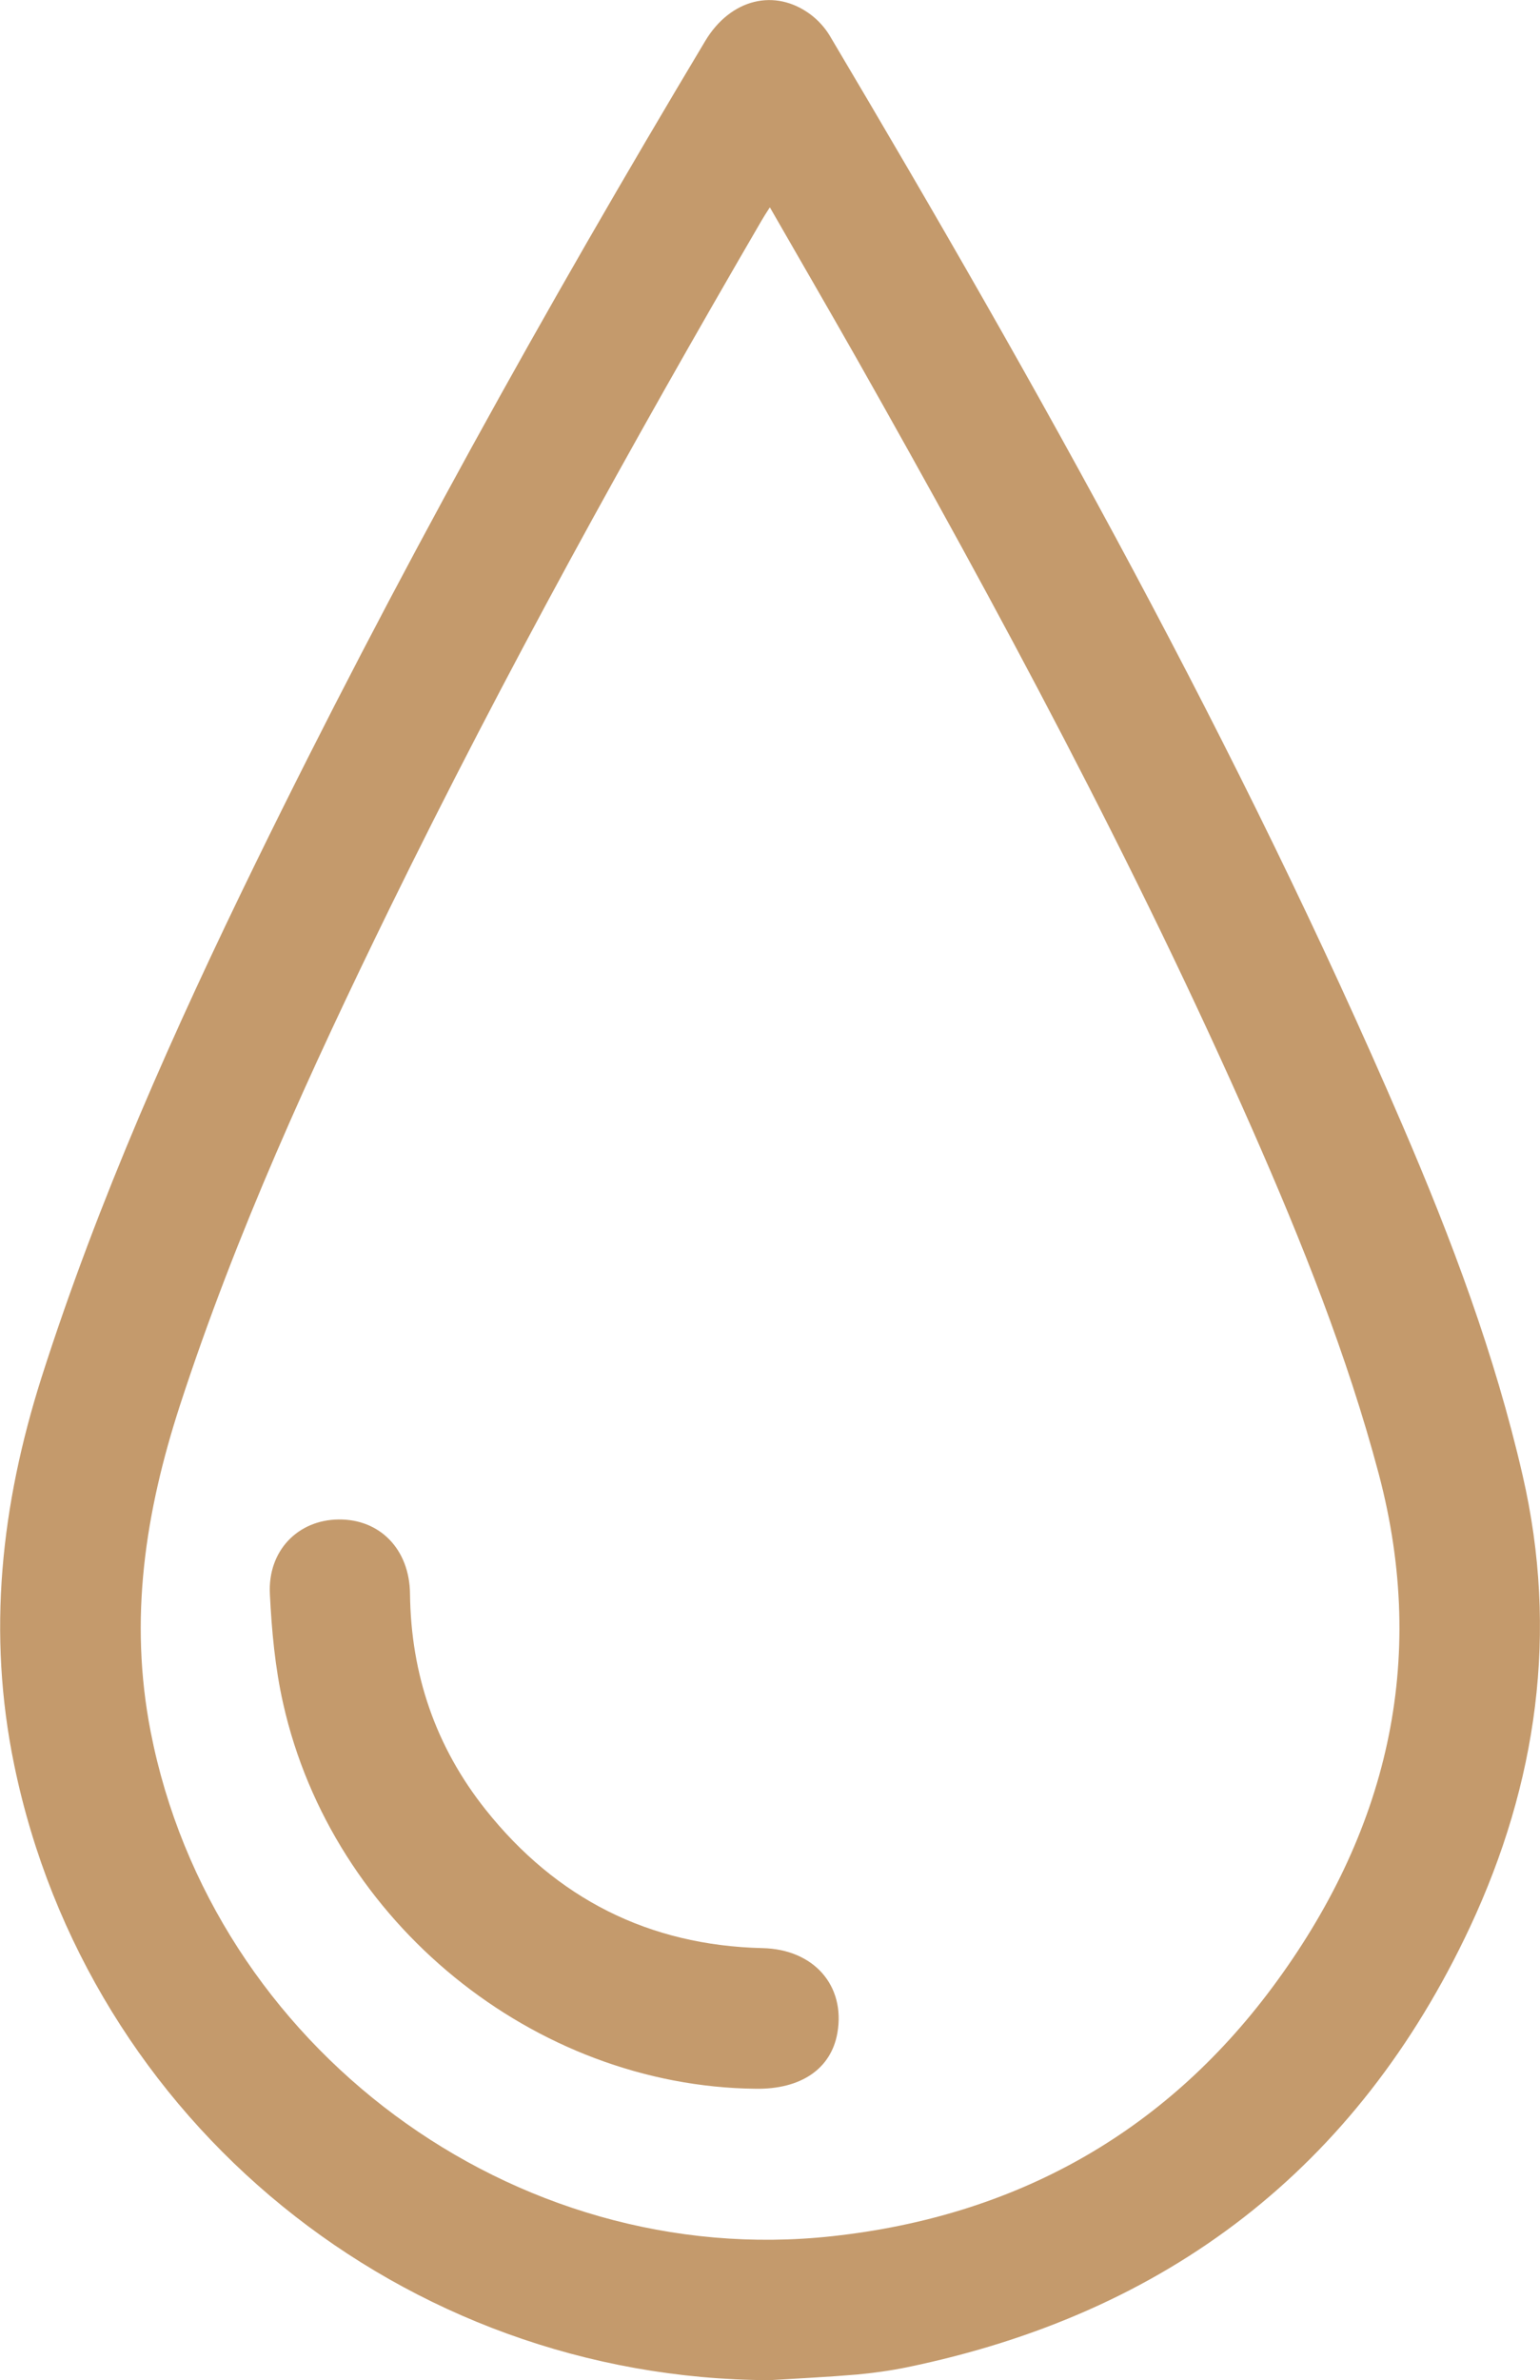
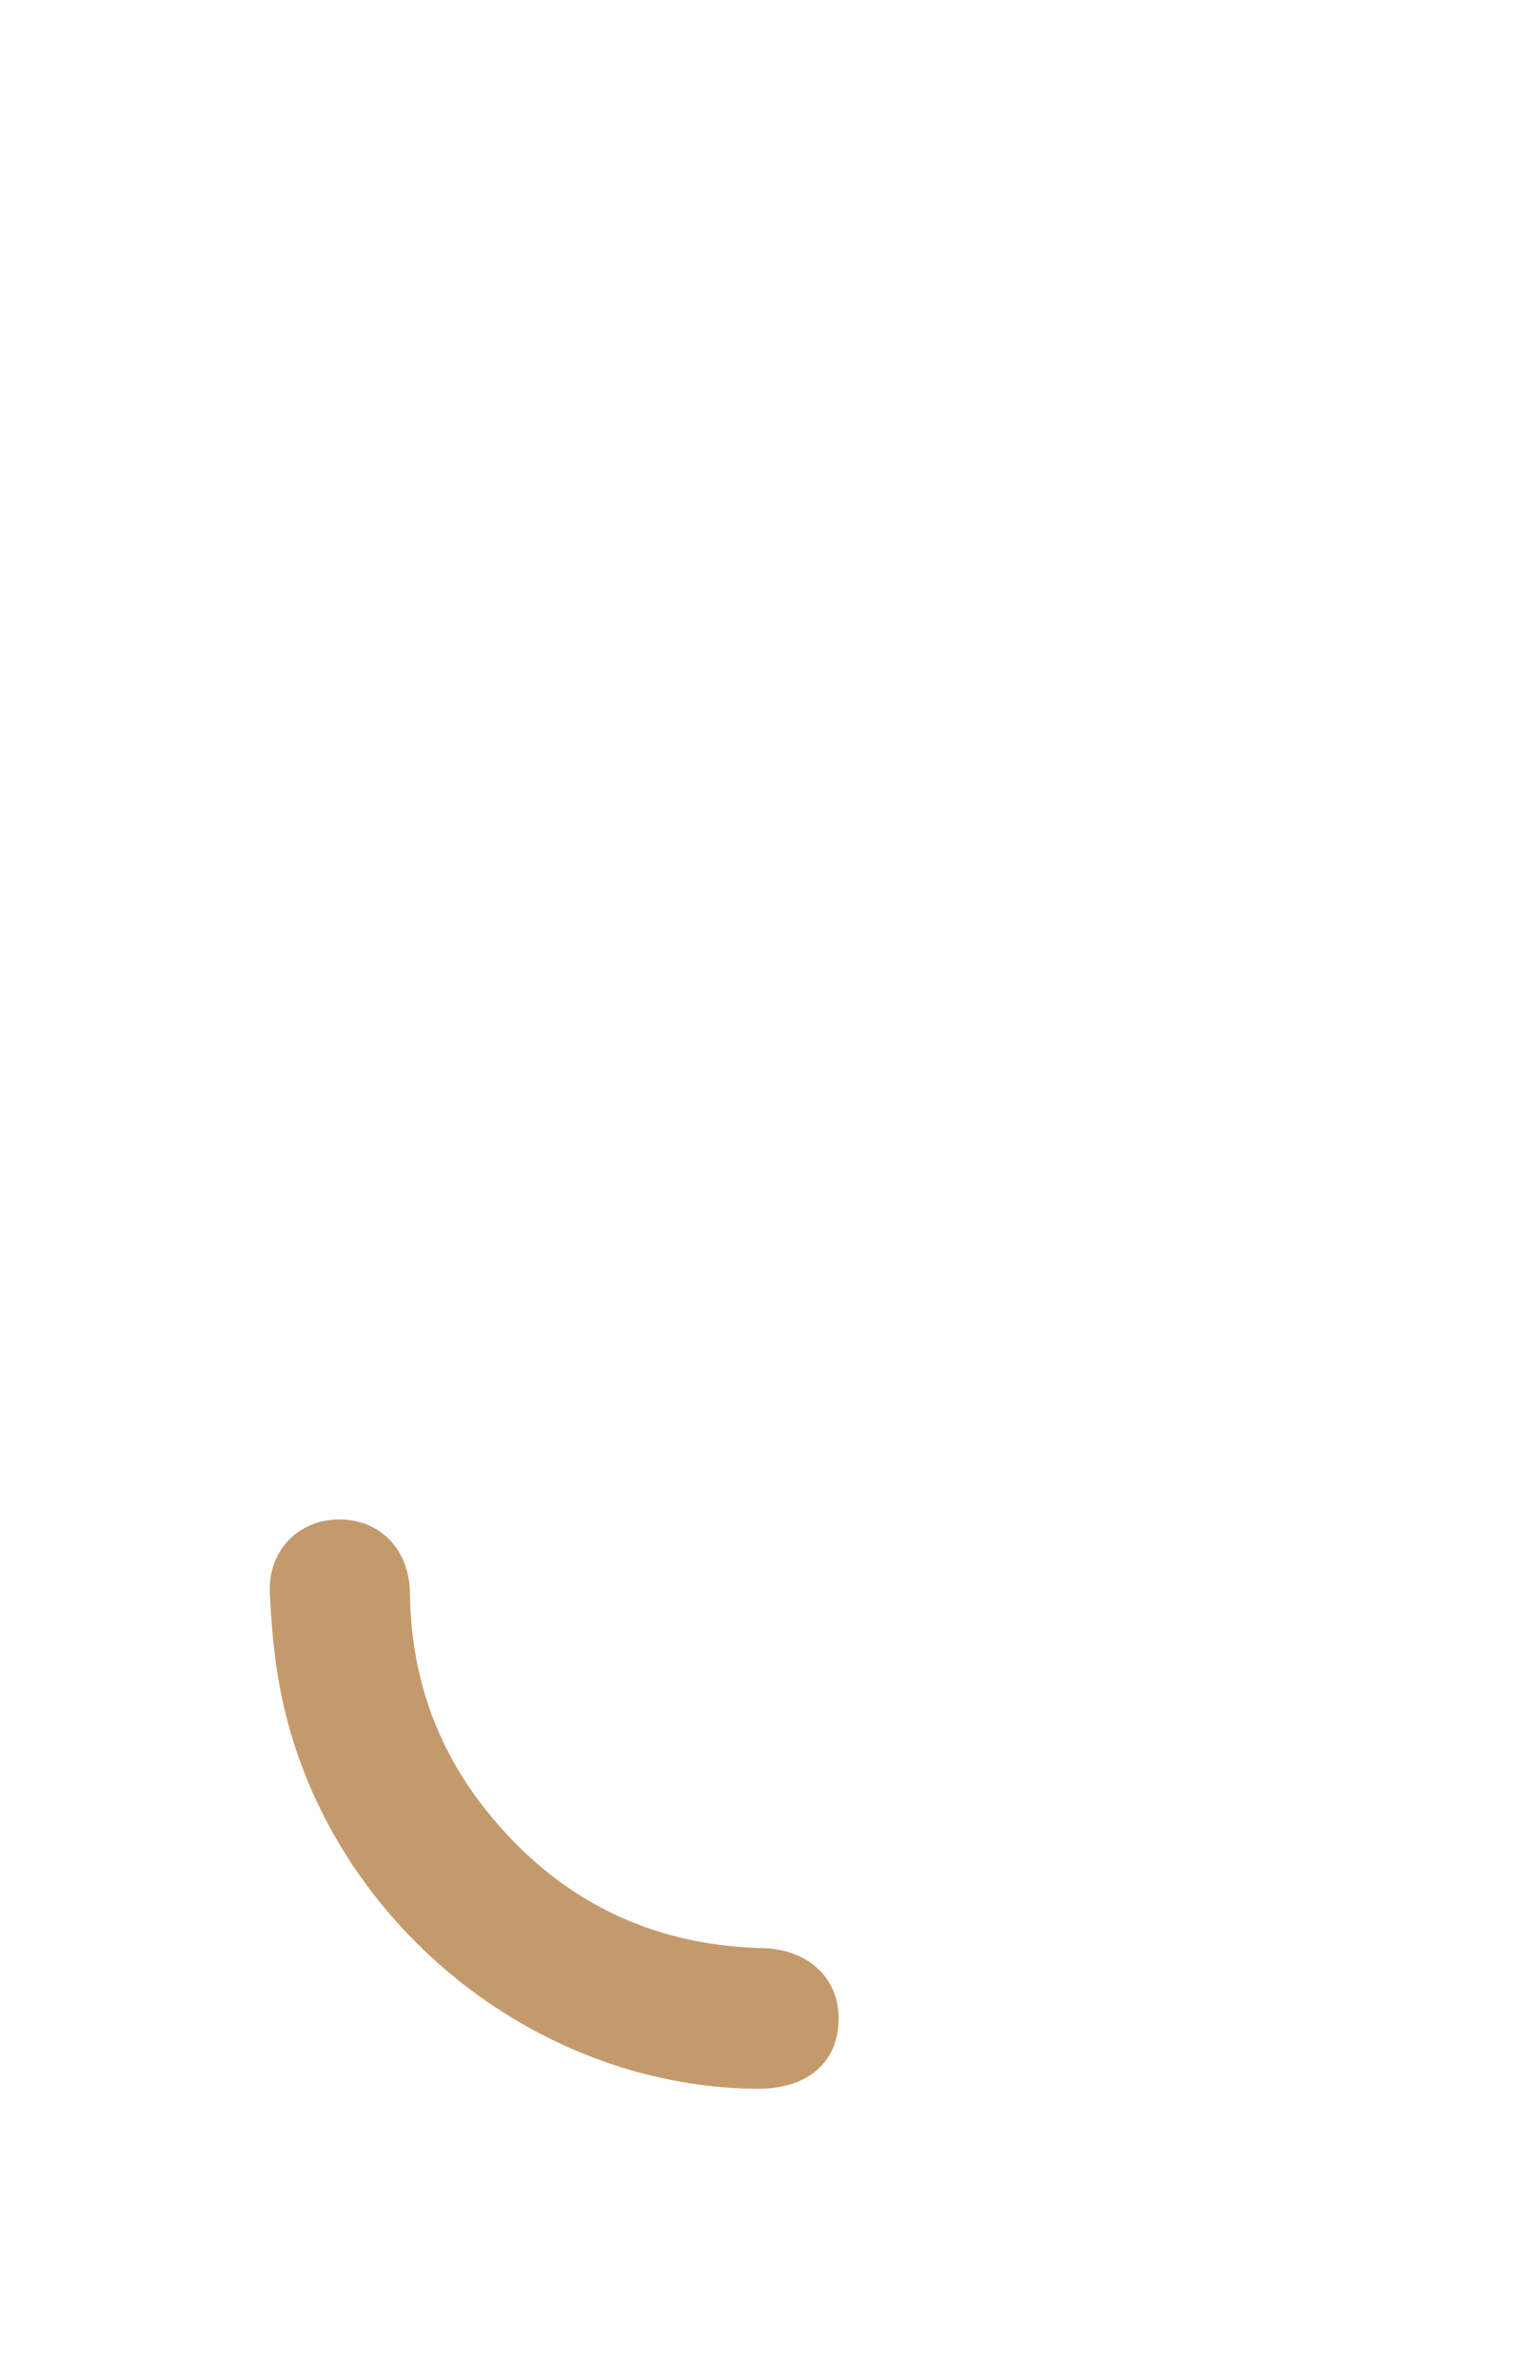
<svg xmlns="http://www.w3.org/2000/svg" viewBox="0 0 68.36 105.61" data-name="Layer 1" id="Layer_1">
  <defs>
    <style>
      .cls-1 {
        fill: #c49a6c;
        stroke-width: 0px;
      }
    </style>
  </defs>
-   <path d="M34.17,105.61c-16.27-.05-30.27-11.46-33.54-27.3-1.21-5.86-.58-11.54,1.21-17.18,2.52-7.89,5.89-15.43,9.52-22.86C17.45,25.81,24.19,13.7,31.31,1.81c1.12-1.86,3.09-2.35,4.68-1.16.33.25.63.58.84.93,9.31,15.68,18.21,31.58,25.43,48.36,2.17,5.04,4.1,10.17,5.33,15.53,1.6,6.95.64,13.67-2.34,20.04-5.01,10.69-13.44,17.15-25,19.53-.73.15-1.47.25-2.21.32-1.29.11-2.58.17-3.87.25ZM34.16,9.22c-.17.26-.26.41-.35.56-5.82,10-11.42,20.12-16.51,30.52-3.51,7.18-6.83,14.44-9.31,22.05-1.54,4.74-2.28,9.49-1.3,14.5,2.73,13.96,16.08,23.93,30.27,22.37,8.06-.88,14.68-4.53,19.52-11.04,5.06-6.81,6.94-14.41,4.72-22.79-1.4-5.26-3.42-10.3-5.61-15.28-5.18-11.76-11.26-23.06-17.58-34.23-1.25-2.2-2.52-4.39-3.83-6.67Z" class="cls-1" />
  <path d="M33.54,92.68c-9.84-.11-18.79-7.38-20.97-17.09-.36-1.59-.51-3.24-.59-4.86-.1-1.92,1.24-3.29,3.05-3.31,1.84-.02,3.15,1.33,3.17,3.3.04,3.58,1.14,6.79,3.36,9.58,3.13,3.93,7.23,6.02,12.29,6.14,2.27.05,3.69,1.66,3.32,3.77-.28,1.59-1.62,2.5-3.63,2.47Z" class="cls-1" />
</svg>